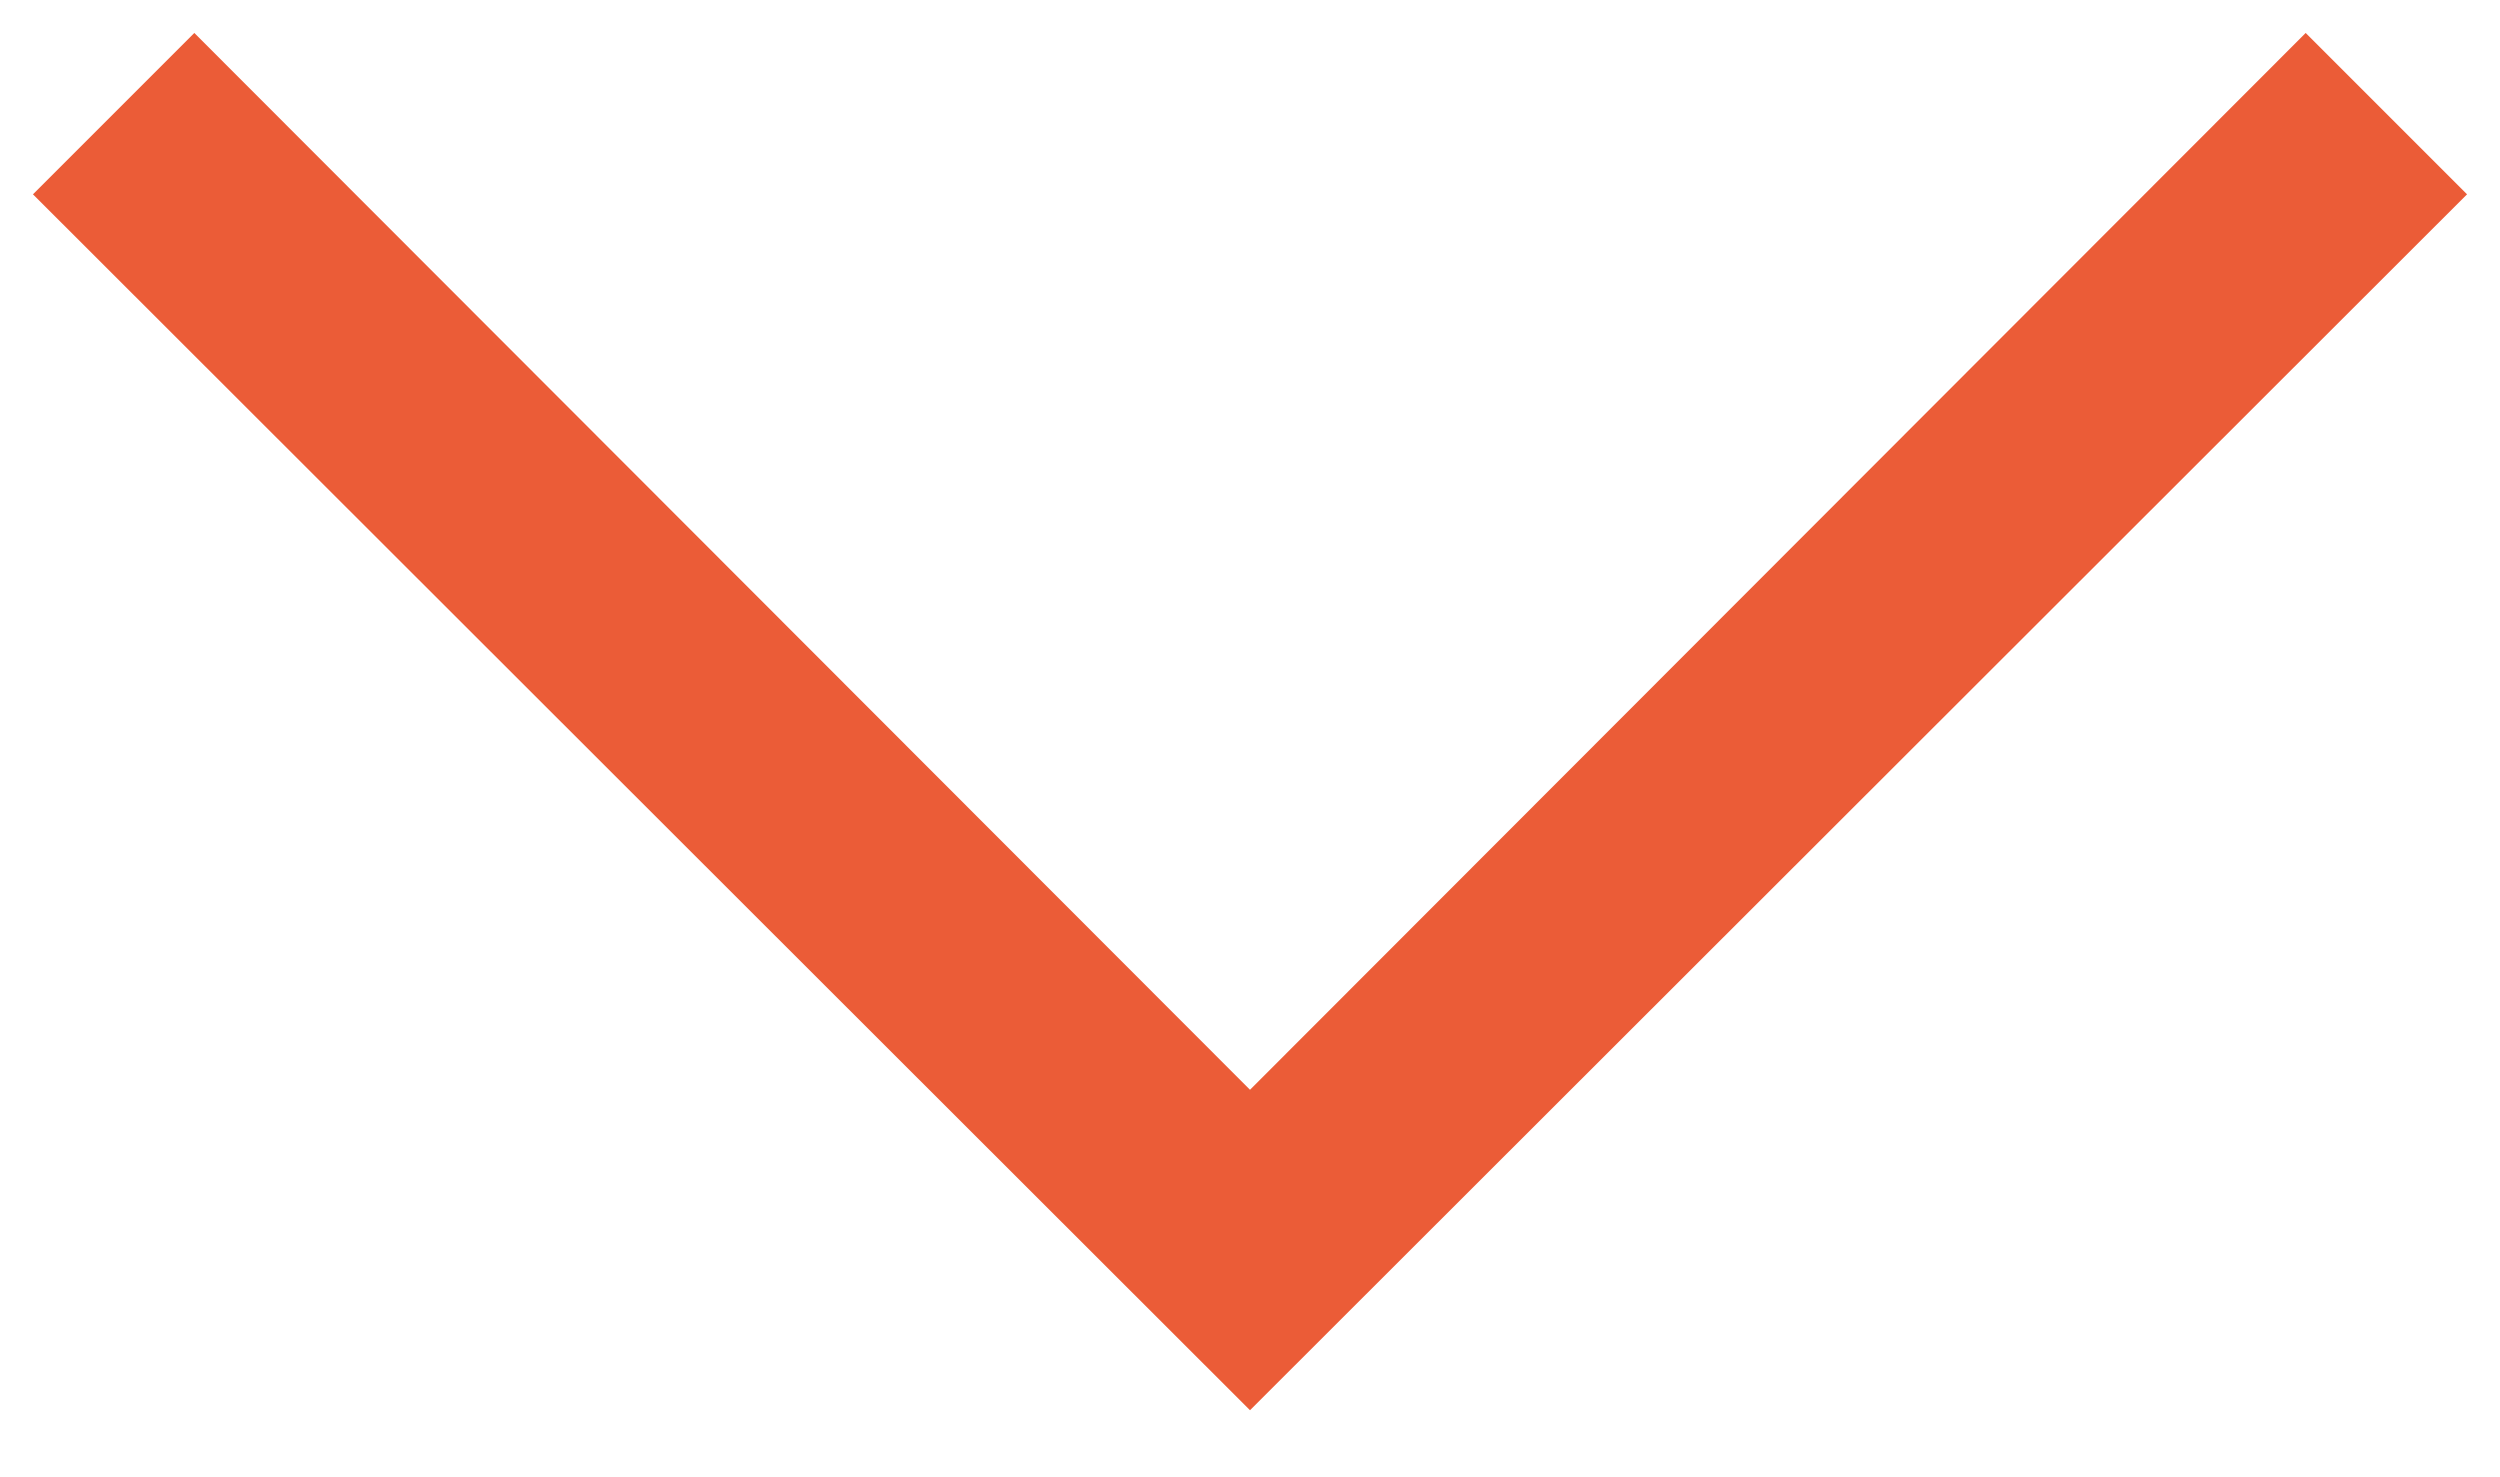
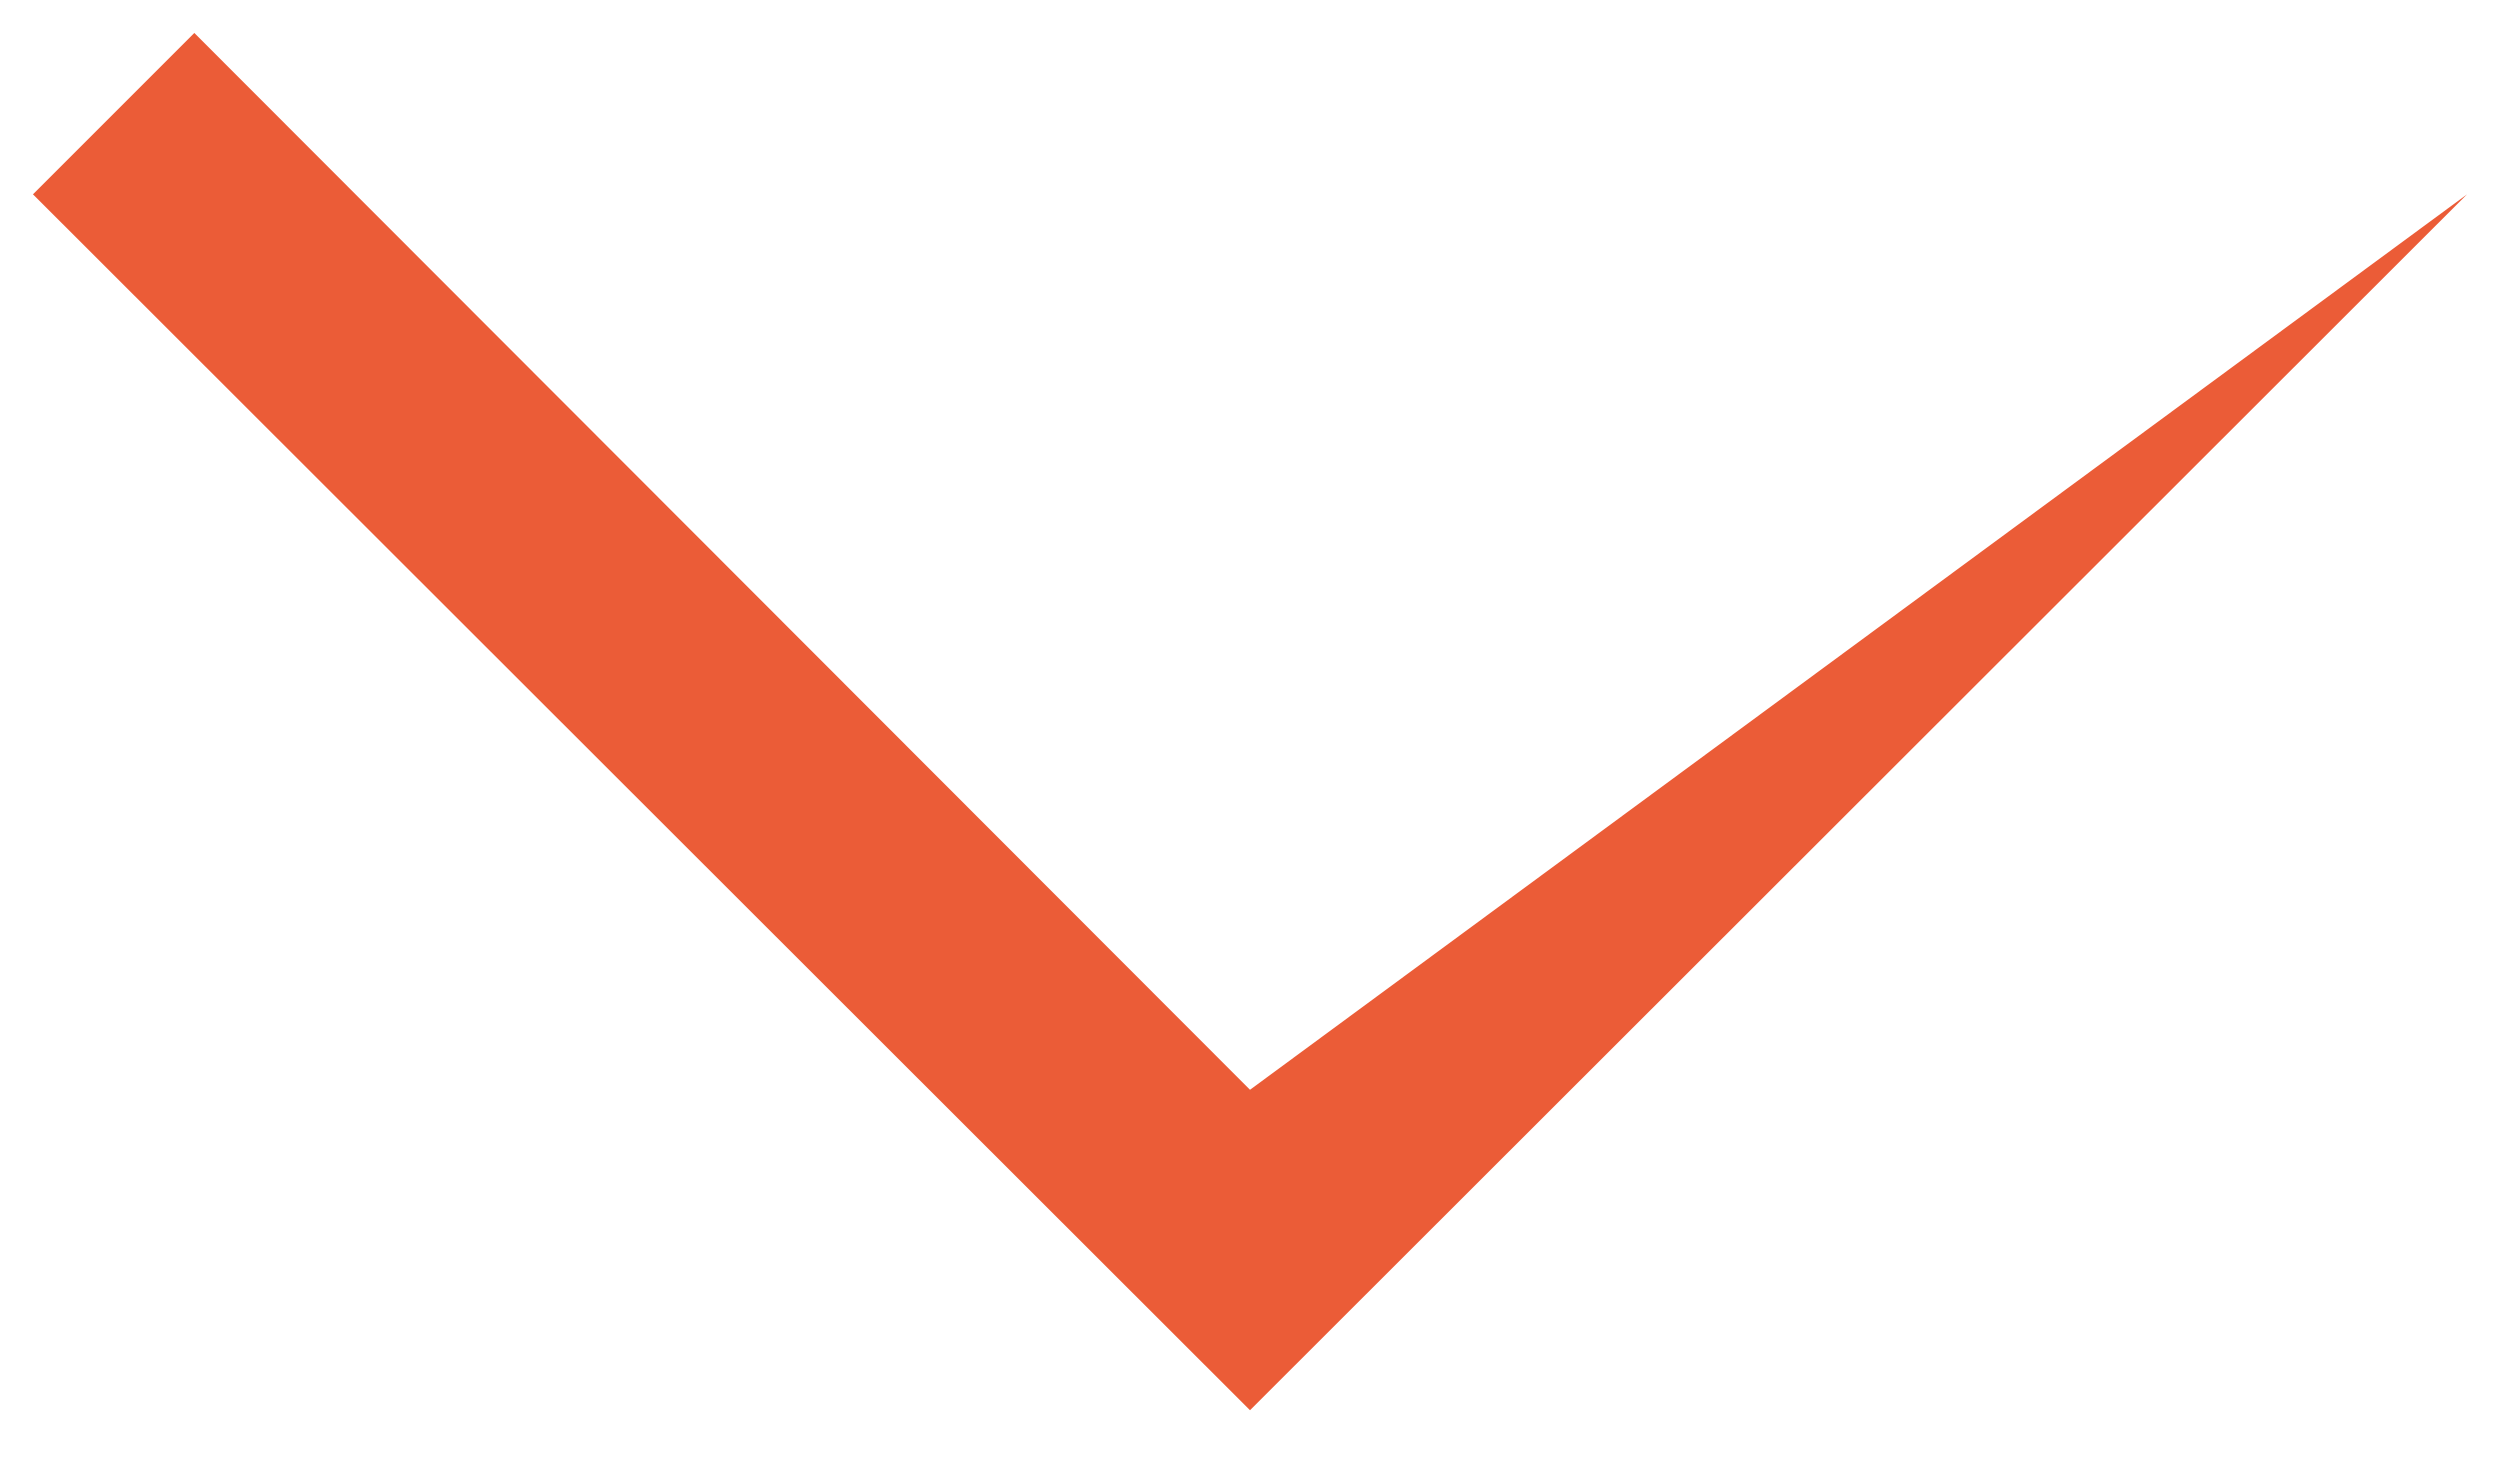
<svg xmlns="http://www.w3.org/2000/svg" width="22" height="13" viewBox="0 0 22 13" fill="none">
-   <path d="M11 12.41L0.29 1.71L1.71 0.29L11 9.59L20.29 0.29L21.71 1.71L11 12.41Z" fill="#EB5C37" />
+   <path d="M11 12.41L0.29 1.71L1.71 0.29L11 9.59L21.71 1.71L11 12.41Z" fill="#EB5C37" />
</svg>